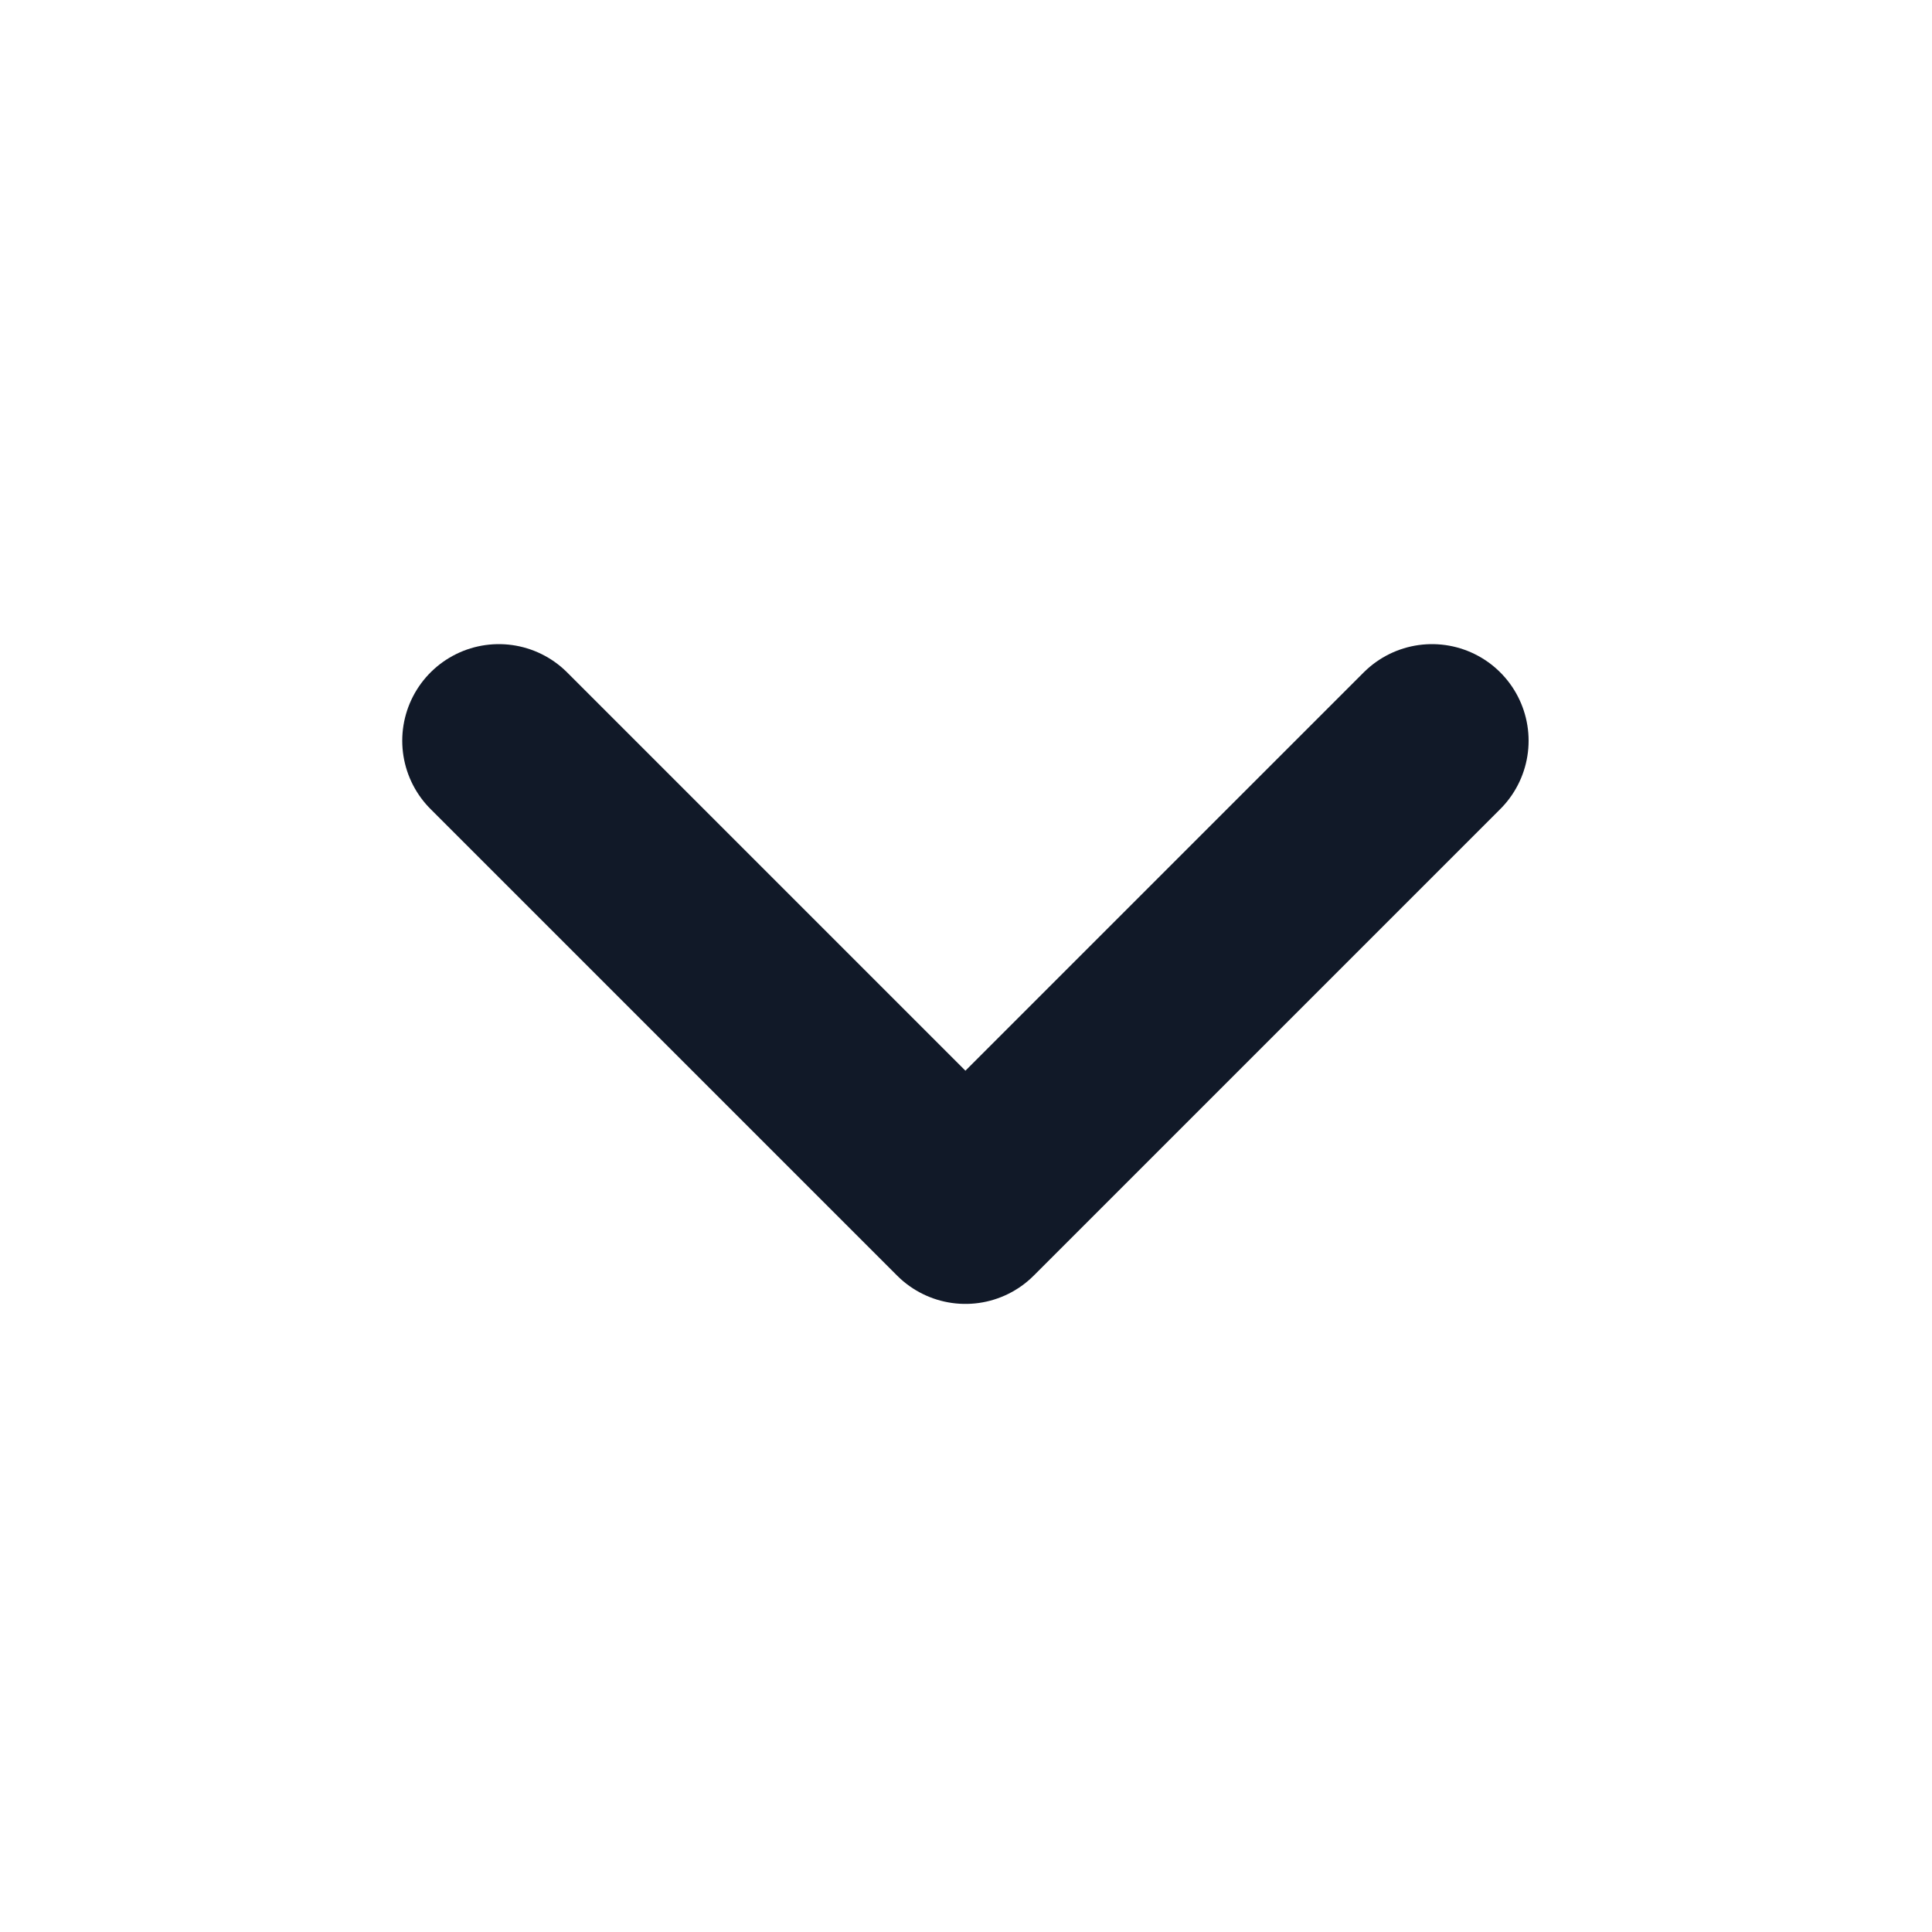
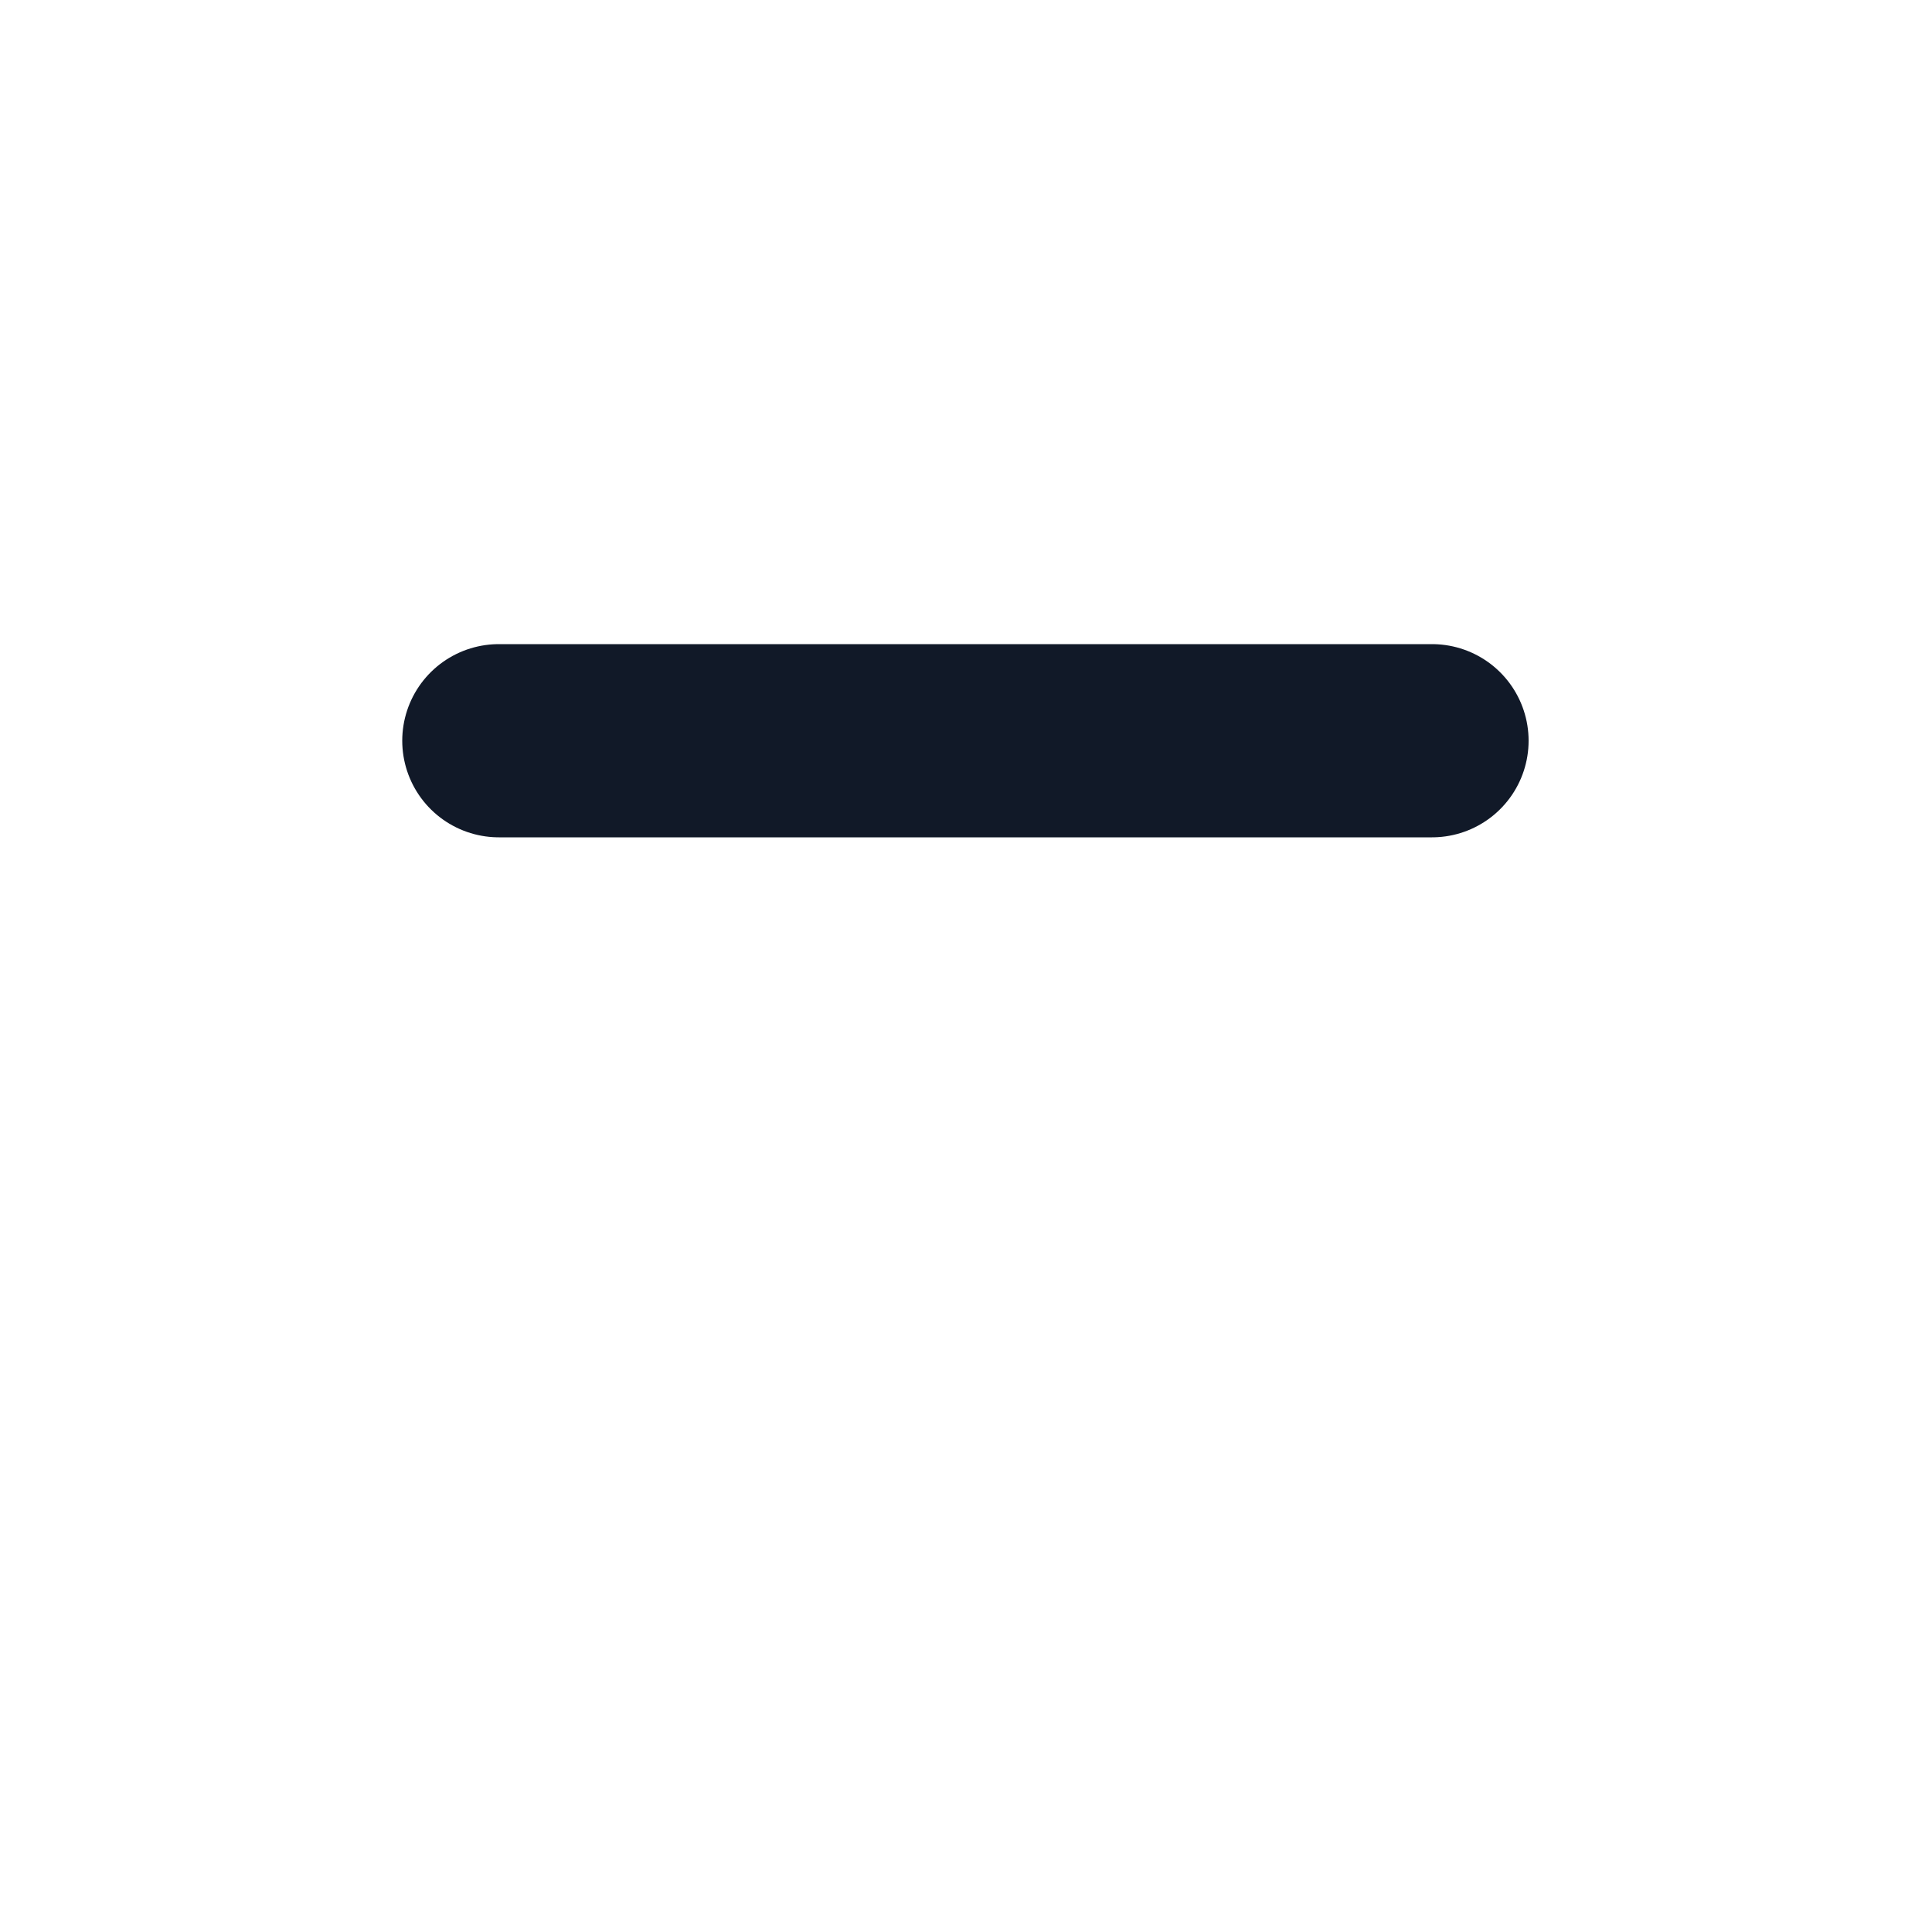
<svg xmlns="http://www.w3.org/2000/svg" width="20" height="20" viewBox="0 0 20 20" fill="none">
-   <path d="M14.824 7.668L9.994 12.498L5.164 7.668" stroke="#111928" stroke-width="2" stroke-linecap="round" stroke-linejoin="round" />
+   <path d="M14.824 7.668L5.164 7.668" stroke="#111928" stroke-width="2" stroke-linecap="round" stroke-linejoin="round" />
</svg>